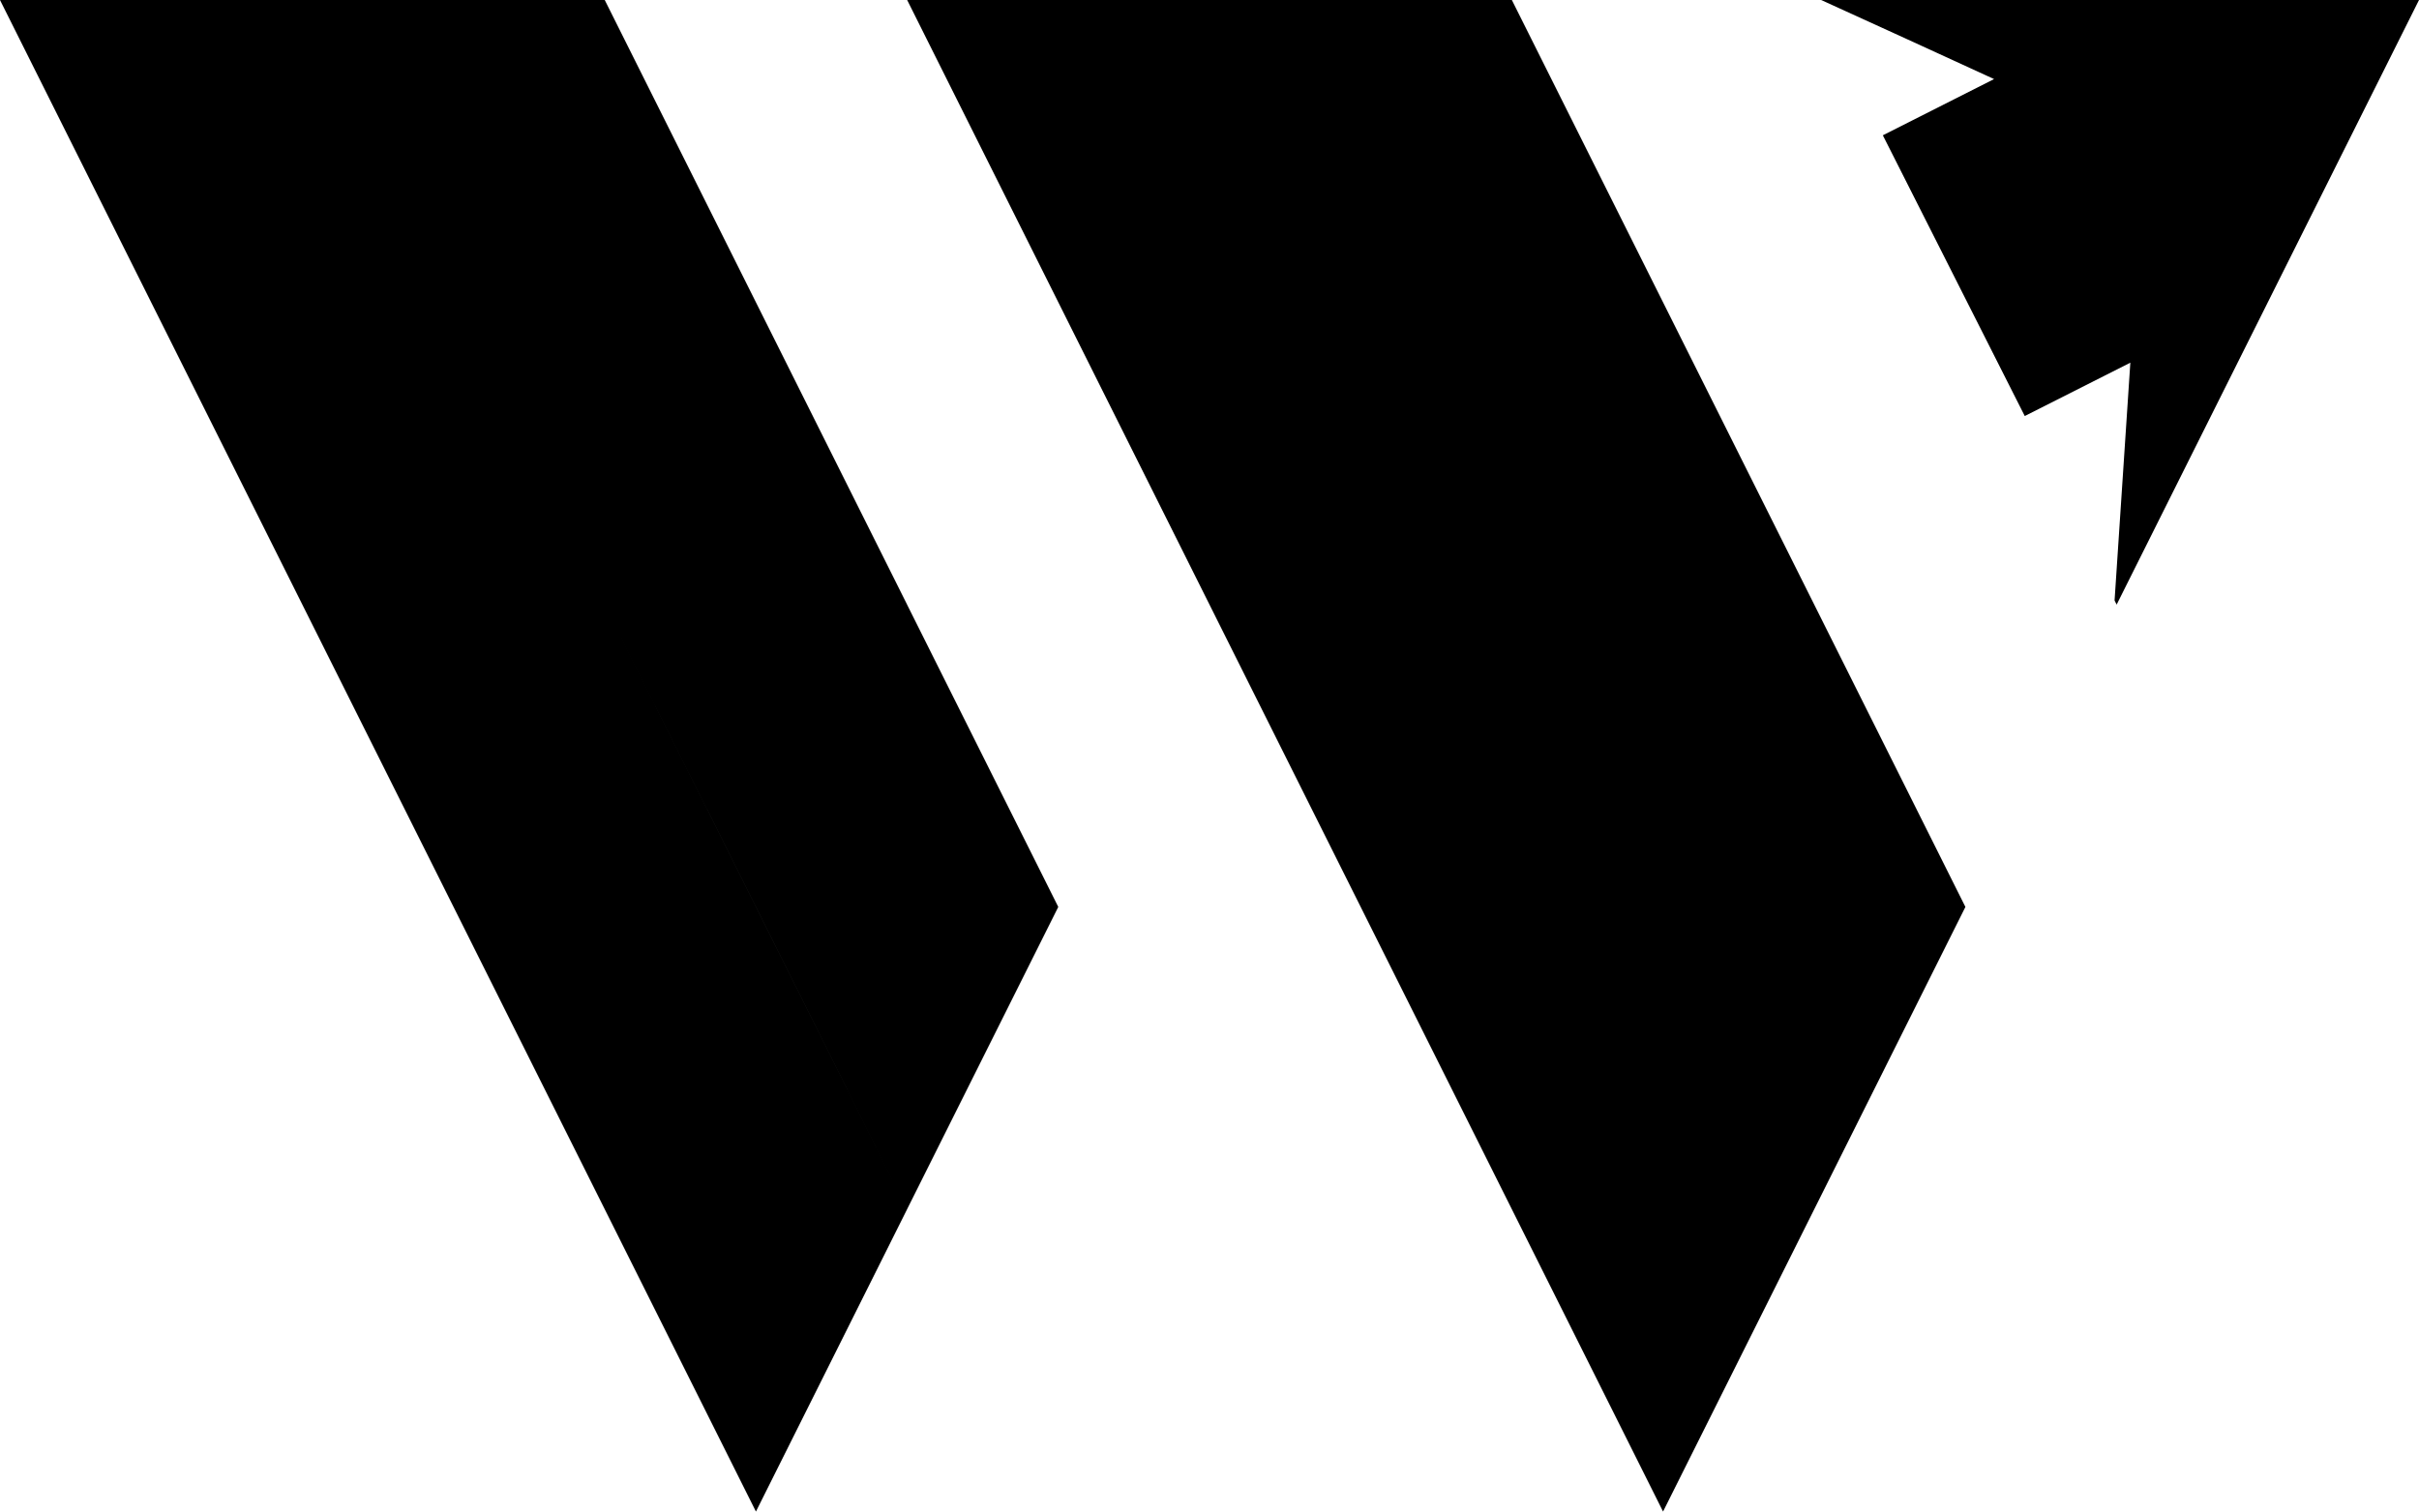
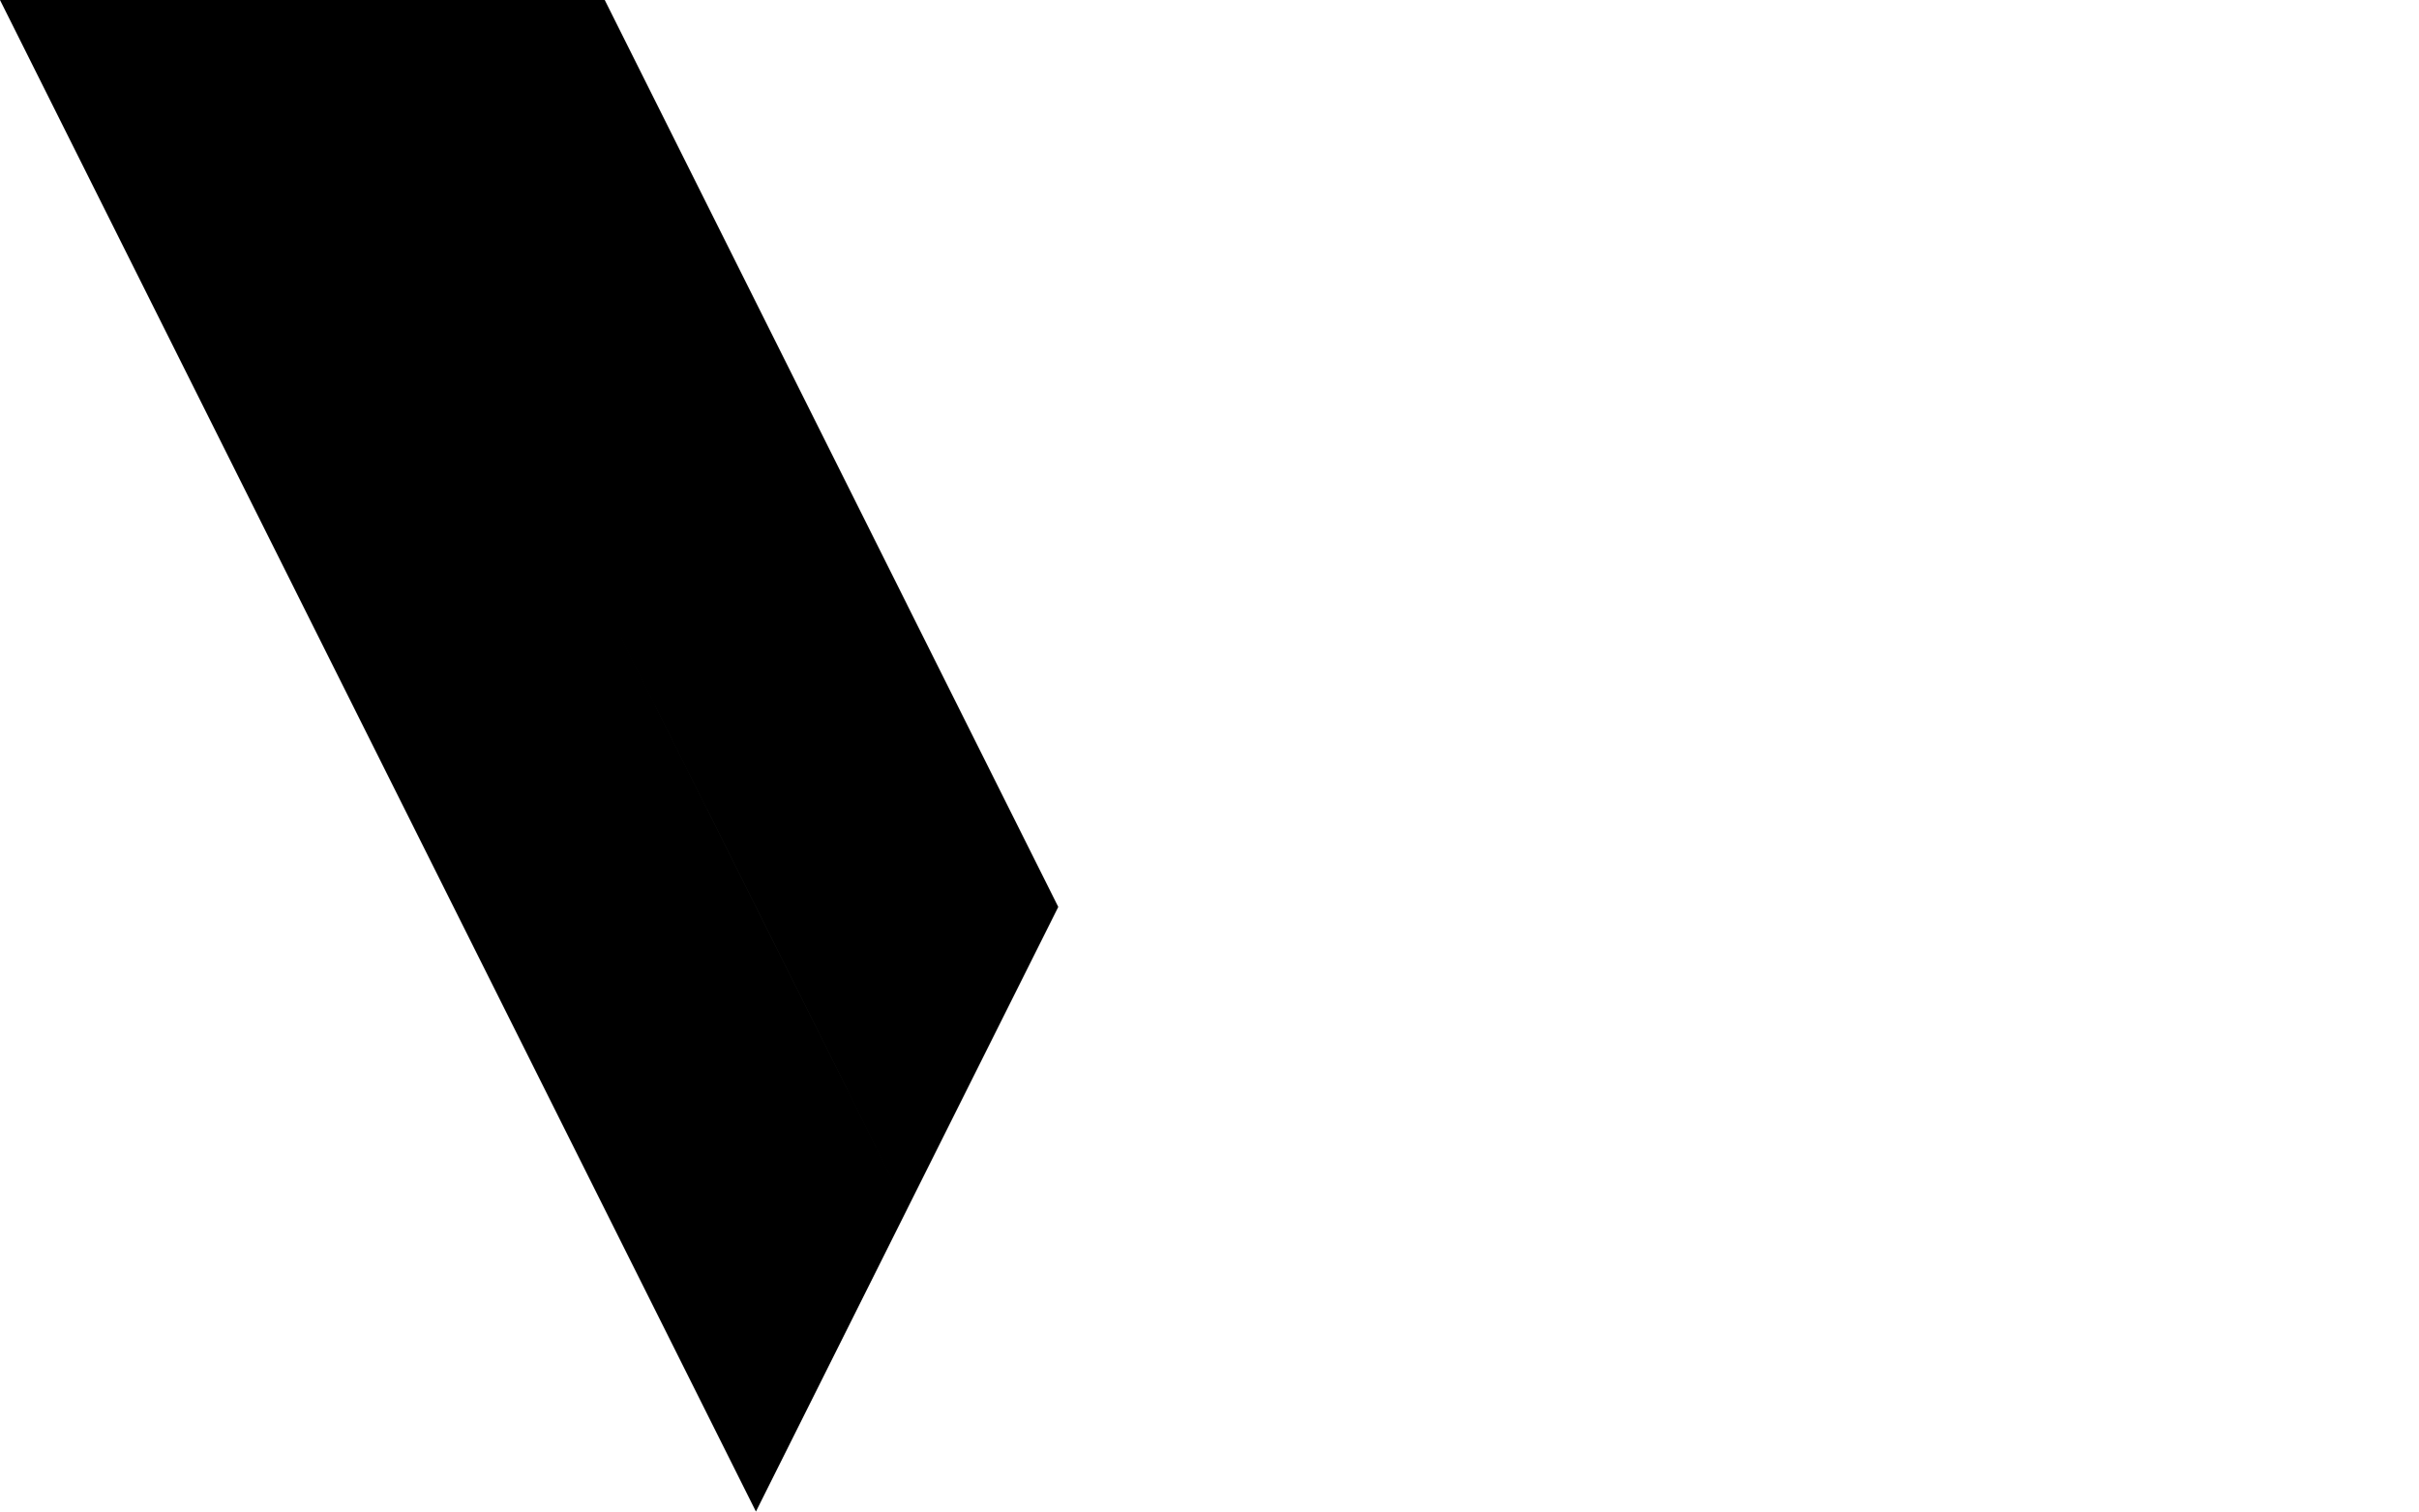
<svg xmlns="http://www.w3.org/2000/svg" viewBox="0 0 203.738 127.338" fill="none">
  <defs id="defs1" />
  <g id="layer-MC0" transform="translate(-1749.277,-329.117)">
    <g id="g1" transform="translate(266,1)">
      <g id="g447" transform="translate(-265.715,-304.058)">
-         <path id="path402" style="display:inline;stroke:#918f90;stroke-width:0;stroke-miterlimit:10;stroke-dasharray:none" d="m 1952.73,632.176 -12.734,25.467 -12.732,25.467 -0.174,-0.348 1.328,-20.033 -8.893,4.494 -11.953,-23.65 9.369,-4.736 c -4.852,-2.229 -9.703,-4.455 -14.561,-6.66 h 24.883 z" />
-         <path d="m 1825.397,632.176 12.732,25.467 12.732,-25.467 z m 12.732,25.467 12.732,25.467 v 0 0.002 l 12.734,25.467 12.732,25.469 12.734,25.467 12.734,-25.467 12.732,-25.469 -12.732,-25.467 v -0.002 l -12.734,-25.467 -12.734,-25.467 h -25.467 z" style="stroke:#918f90;stroke-width:0;stroke-miterlimit:10;stroke-dasharray:none" id="path401" />
        <path d="m 1748.992,632.176 12.732,25.467 12.734,25.467 v 0.002 l 12.734,25.467 12.734,25.469 12.734,25.467 12.732,-25.467 -12.734,-25.469 -12.732,-25.467 12.734,25.467 12.732,25.469 v -0.004 l 12.732,-25.465 -12.732,-25.463 v -0.004 -0.002 l -12.732,-25.467 -12.734,-25.467 h -25.469 z" style="stroke:#918f90;stroke-width:0;stroke-miterlimit:10;stroke-dasharray:none" id="path400" />
      </g>
    </g>
  </g>
  <style>
        path { fill: #000; }
        @media (prefers-color-scheme: dark) {
            path { fill: #FFF; }
        }
    </style>
</svg>